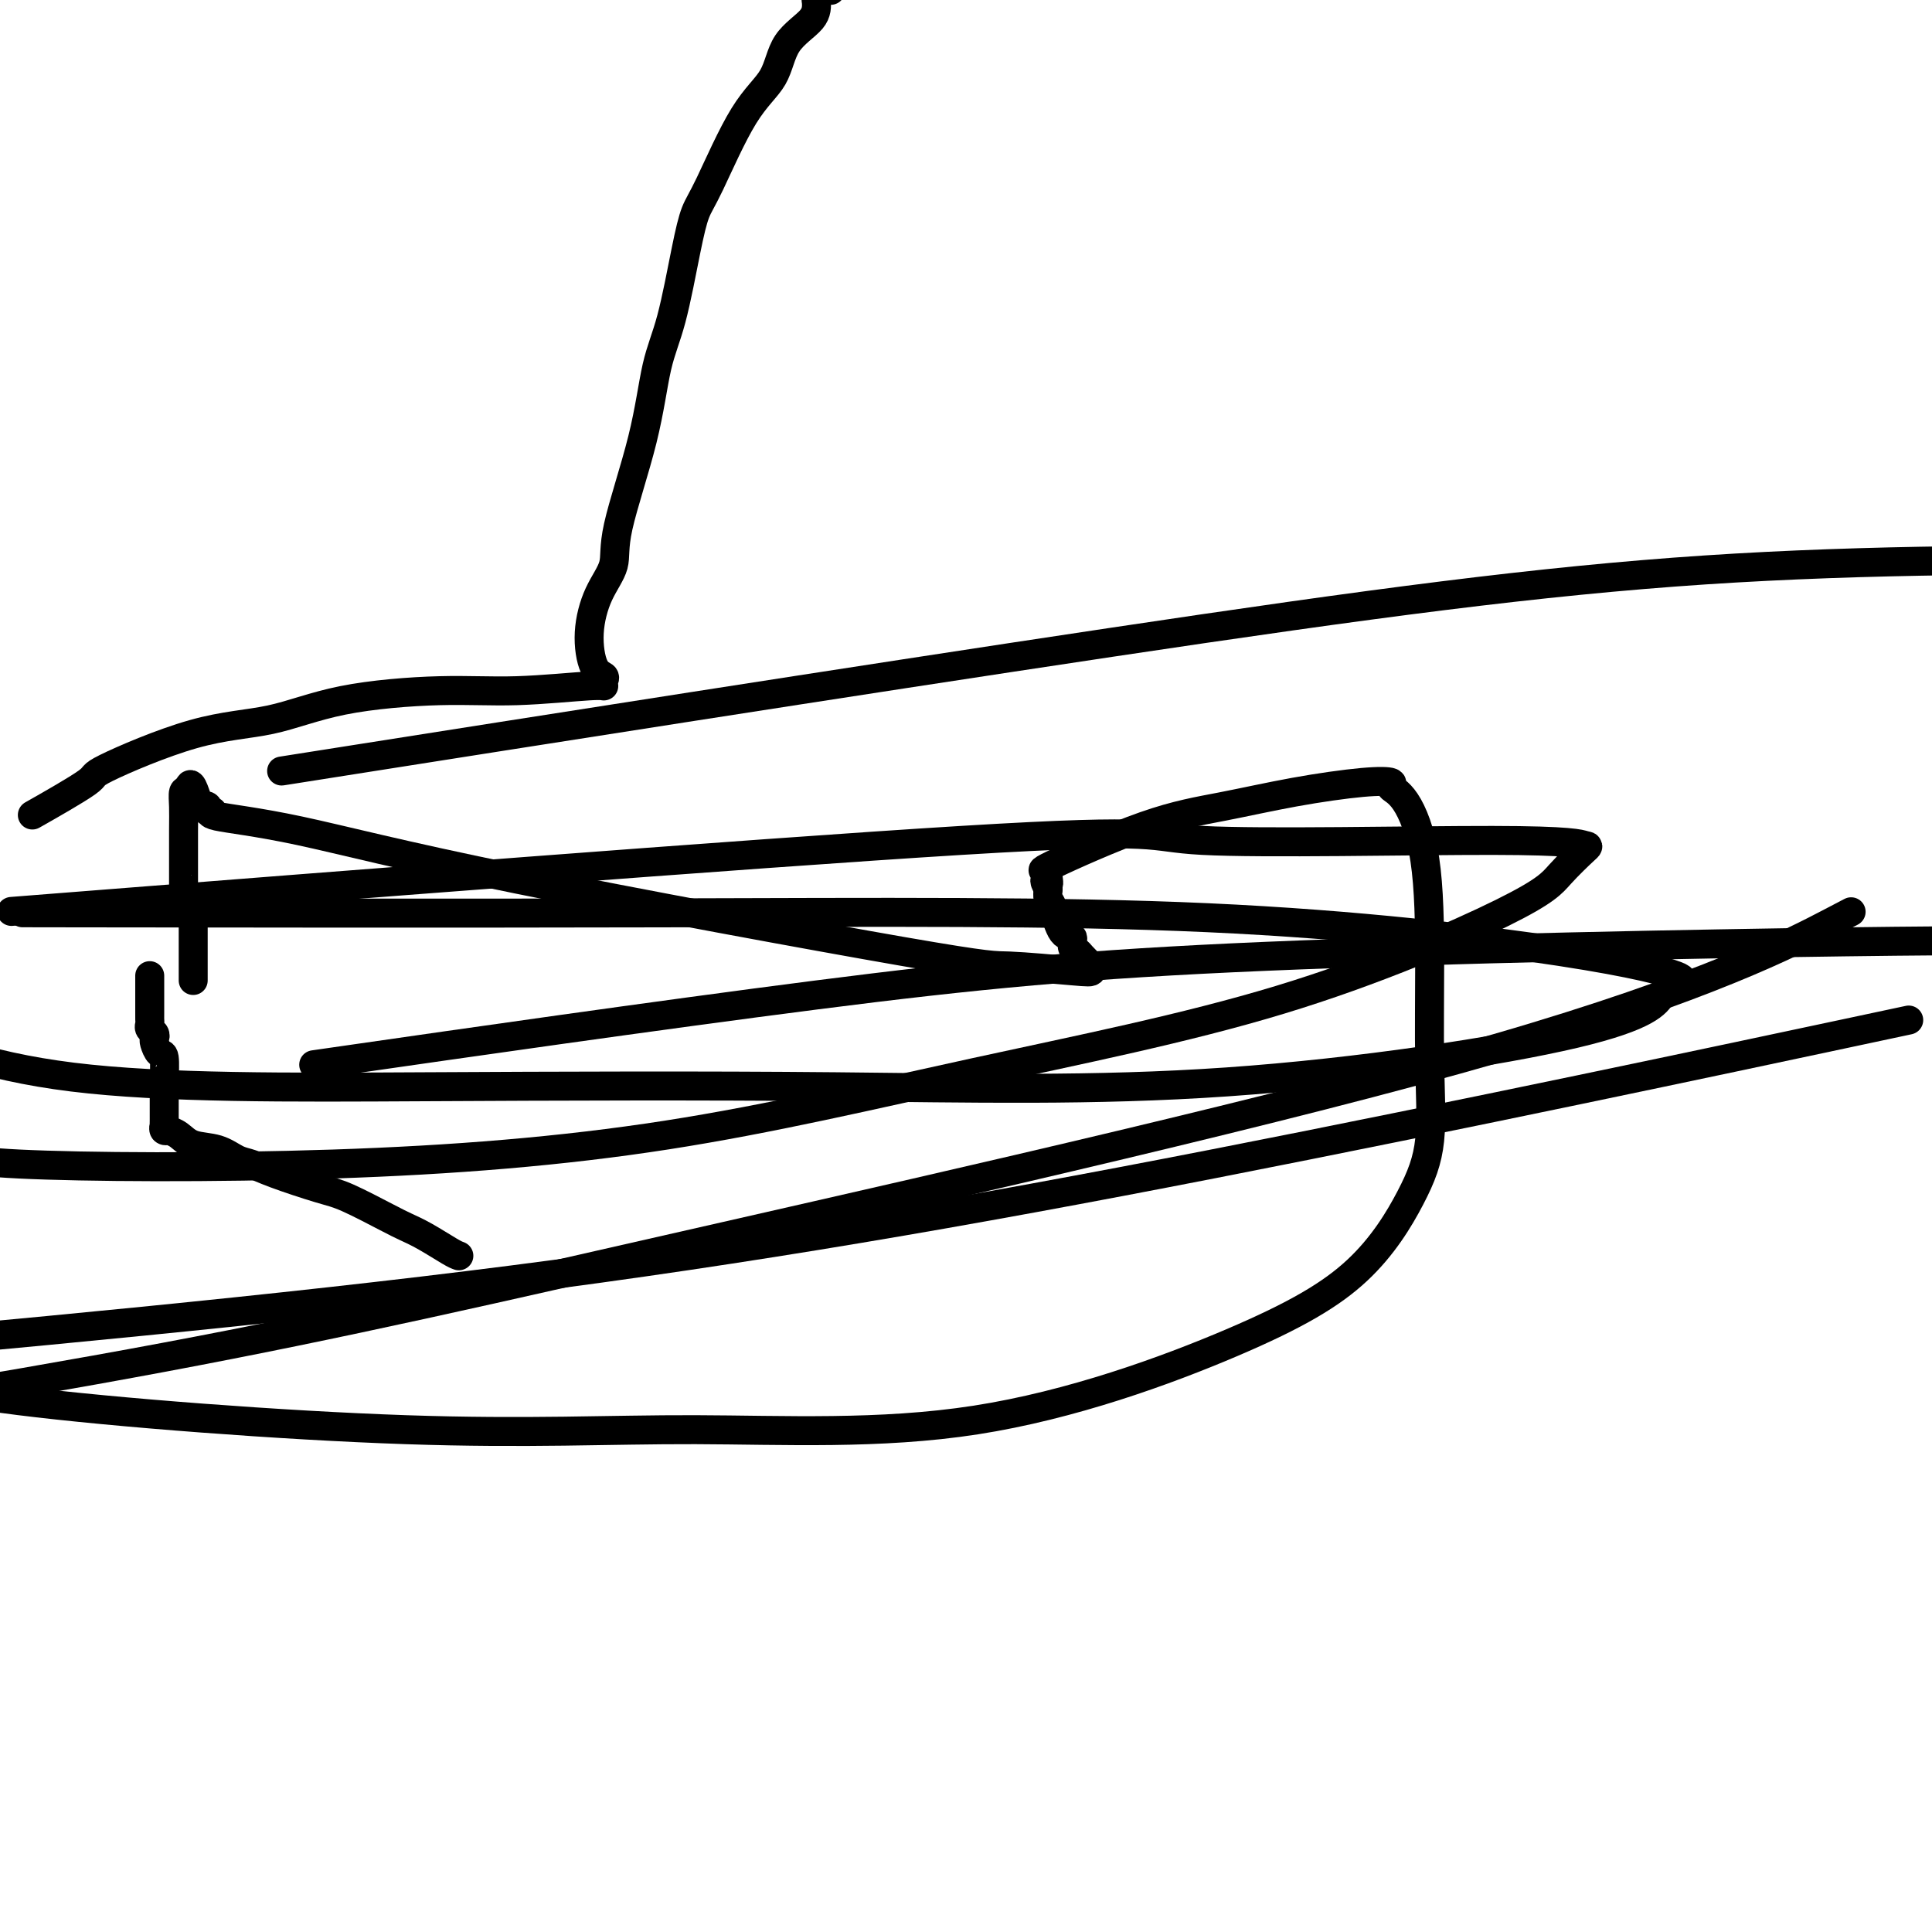
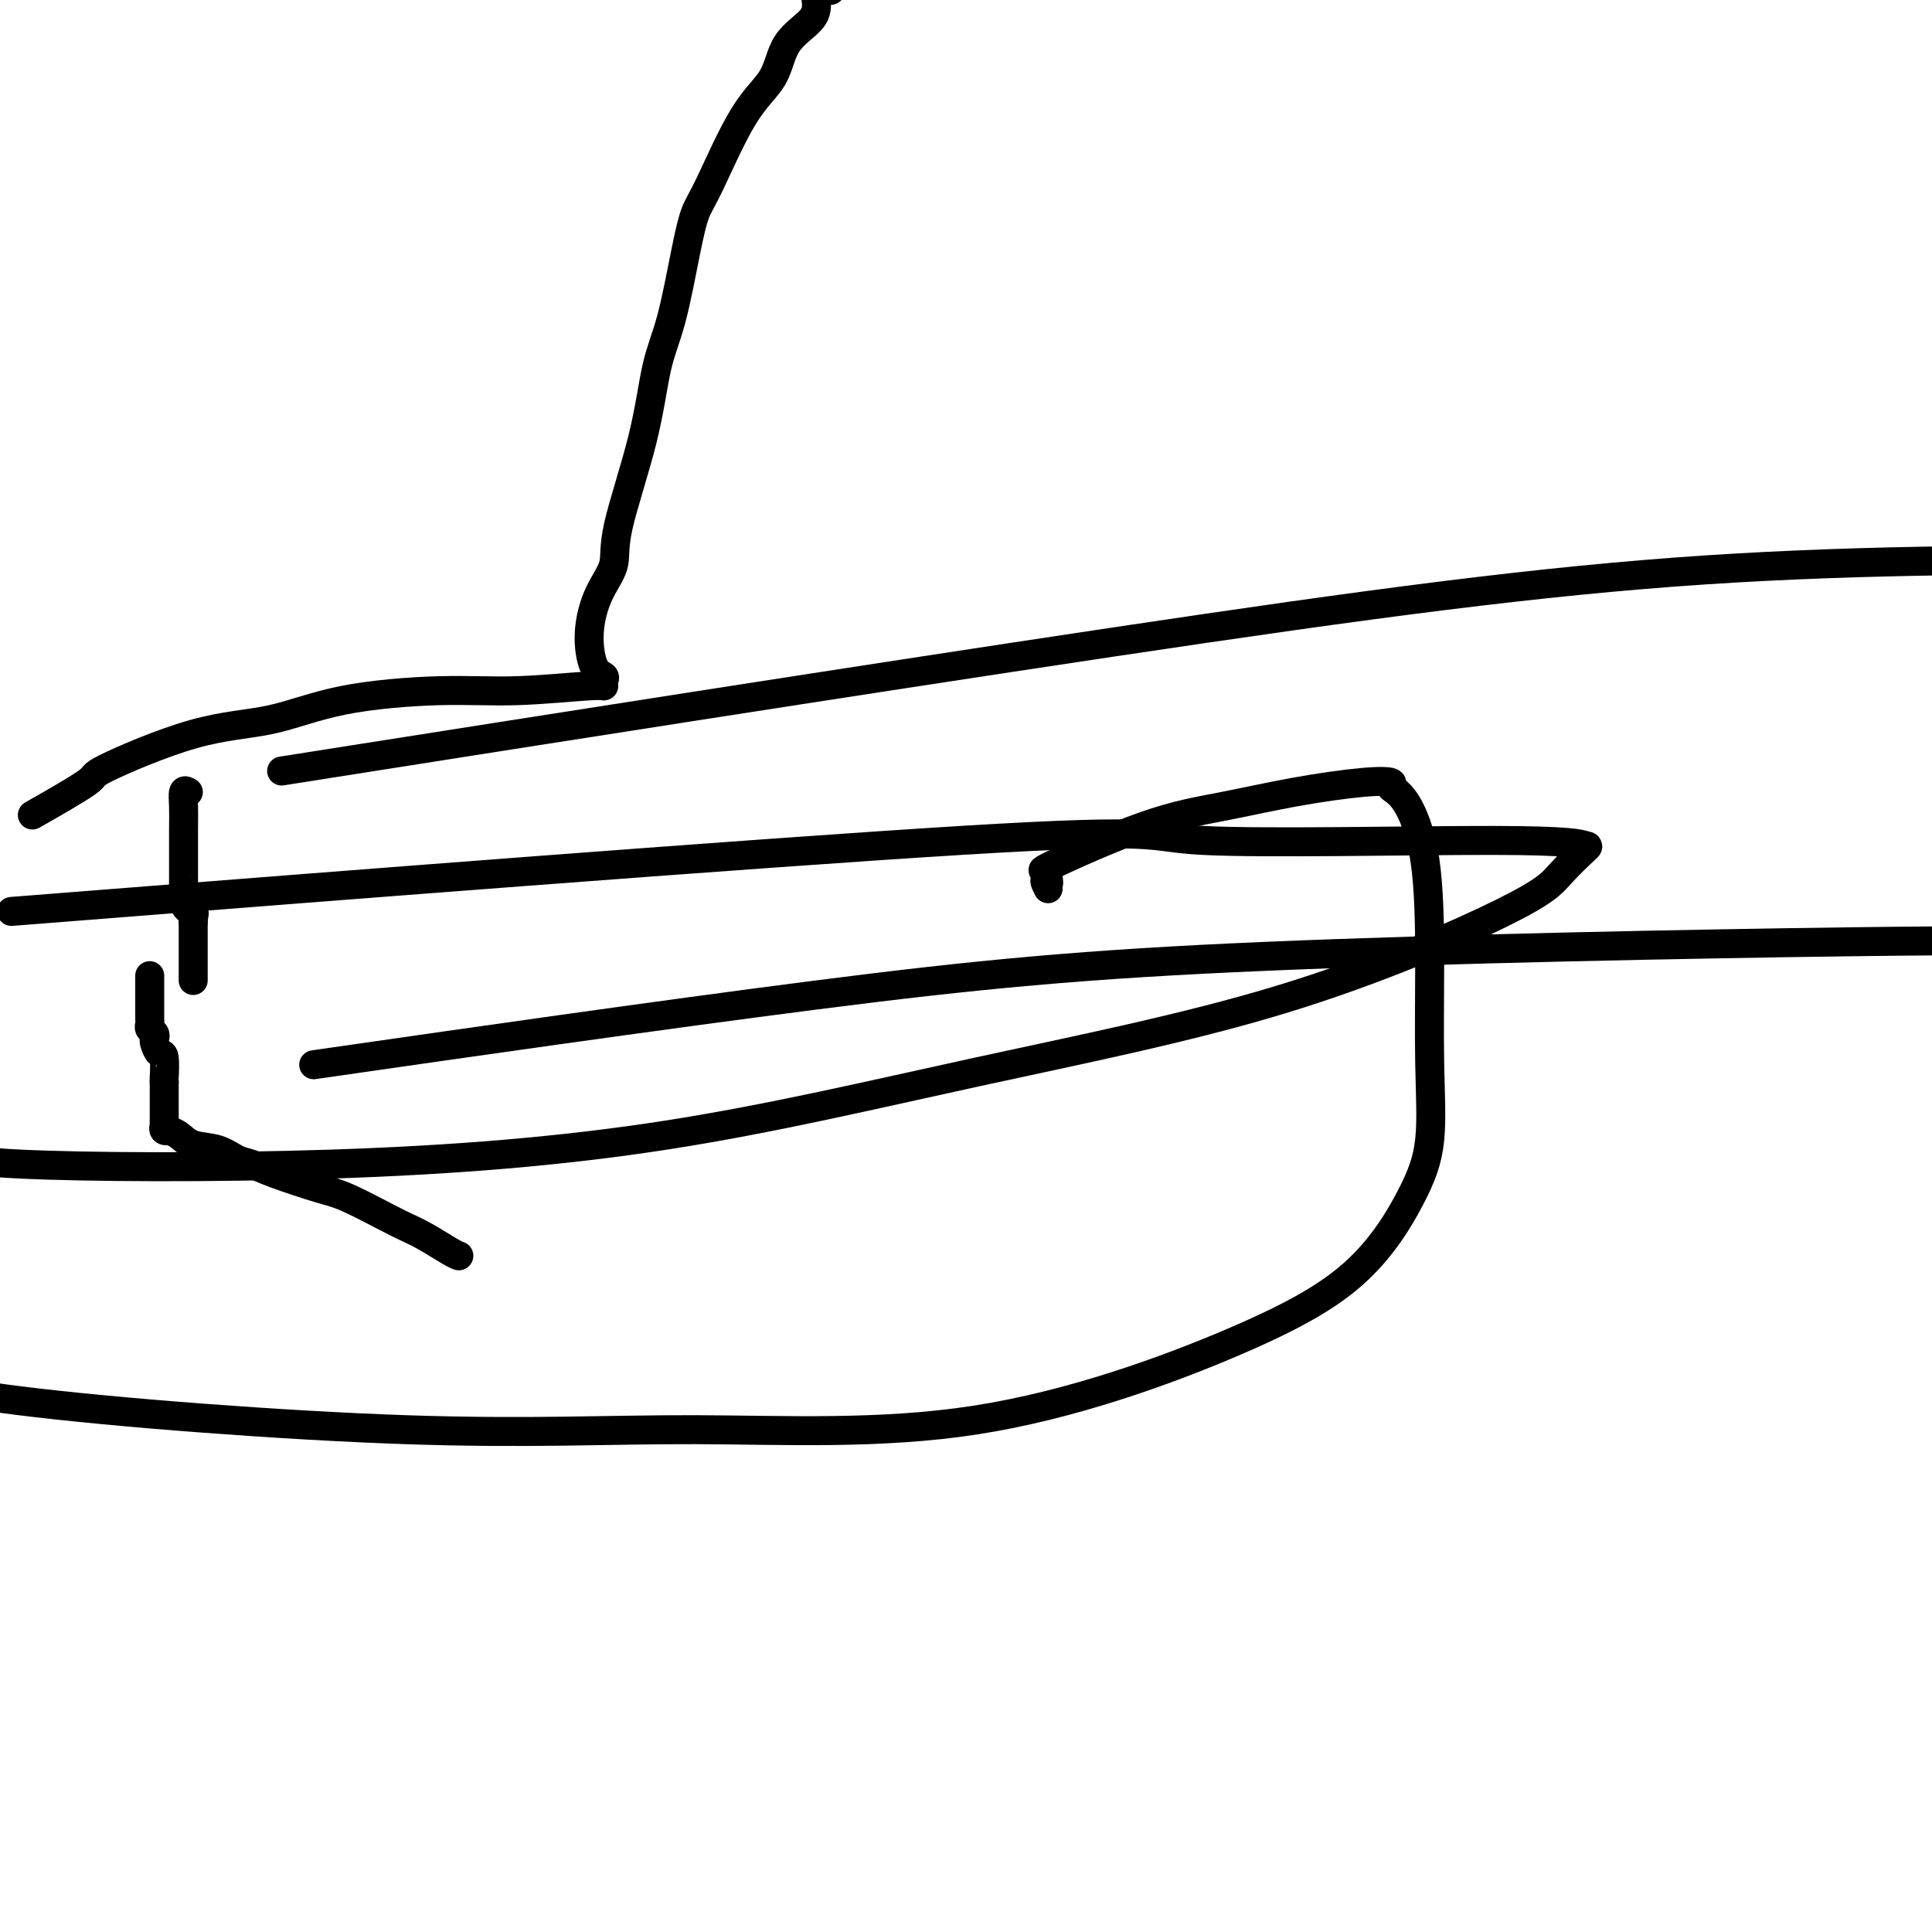
<svg xmlns="http://www.w3.org/2000/svg" viewBox="0 0 400 400" version="1.1">
  <g fill="none" stroke="#000000" stroke-width="6" stroke-linecap="round" stroke-linejoin="round">
    <path d="M95,260c-0.383,-0.135 -0.766,-0.271 -2,-1c-1.234,-0.729 -3.319,-2.053 -5,-3c-1.681,-0.947 -2.960,-1.517 -4,-2c-1.040,-0.483 -1.843,-0.879 -4,-2c-2.157,-1.121 -5.669,-2.968 -8,-4c-2.331,-1.032 -3.483,-1.250 -6,-2c-2.517,-0.750 -6.400,-2.031 -9,-3c-2.600,-0.969 -3.918,-1.625 -5,-2c-1.082,-0.375 -1.930,-0.468 -3,-1c-1.070,-0.532 -2.363,-1.502 -4,-2c-1.637,-0.498 -3.619,-0.525 -5,-1c-1.381,-0.475 -2.160,-1.399 -3,-2c-0.840,-0.601 -1.742,-0.878 -2,-1c-0.258,-0.122 0.127,-0.089 0,0c-0.127,0.089 -0.766,0.232 -1,0c-0.234,-0.232 -0.063,-0.840 0,-1c0.063,-0.160 0.017,0.128 0,0c-0.017,-0.128 -0.005,-0.672 0,-1c0.005,-0.328 0.001,-0.438 0,-1c-0.001,-0.562 -0.000,-1.574 0,-2c0.000,-0.426 0.000,-0.264 0,-1c-0.000,-0.736 -0.000,-2.368 0,-4" />
    <path d="M34,224c-0.012,-1.539 -0.042,-0.387 0,-1c0.042,-0.613 0.156,-2.990 0,-4c-0.156,-1.010 -0.581,-0.652 -1,-1c-0.419,-0.348 -0.830,-1.403 -1,-2c-0.170,-0.597 -0.098,-0.738 0,-1c0.098,-0.262 0.222,-0.647 0,-1c-0.222,-0.353 -0.792,-0.674 -1,-1c-0.208,-0.326 -0.056,-0.658 0,-1c0.056,-0.342 0.015,-0.693 0,-1c-0.015,-0.307 -0.004,-0.568 0,-1c0.004,-0.432 0.001,-1.034 0,-2c-0.001,-0.966 -0.000,-2.298 0,-3c0.000,-0.702 0.000,-0.776 0,-1c-0.000,-0.224 -0.000,-0.599 0,-1c0.000,-0.401 0.000,-0.829 0,-1c-0.000,-0.171 -0.000,-0.086 0,0" />
    <path d="M40,203c0.000,-0.471 0.000,-0.942 0,-1c0.000,-0.058 0.000,0.298 0,0c0.000,-0.298 0.000,-1.250 0,-2c0.000,-0.750 0.000,-1.296 0,-2c0.000,-0.704 0.000,-1.565 0,-2c0.000,-0.435 0.000,-0.445 0,-1c0.000,-0.555 0.000,-1.654 0,-2c0.000,-0.346 0.000,0.061 0,0c0.000,-0.061 0.000,-0.589 0,-1c-0.000,-0.411 0.000,-0.706 0,-1" />
    <path d="M40,191c0.121,-2.238 0.425,-1.832 0,-2c-0.425,-0.168 -1.578,-0.910 -2,-2c-0.422,-1.090 -0.113,-2.527 0,-3c0.113,-0.473 0.030,0.019 0,0c-0.030,-0.019 -0.008,-0.549 0,-1c0.008,-0.451 0.001,-0.822 0,-1c-0.001,-0.178 0.002,-0.164 0,-2c-0.002,-1.836 -0.011,-5.523 0,-8c0.011,-2.477 0.041,-3.744 0,-5c-0.041,-1.256 -0.155,-2.502 0,-3c0.155,-0.498 0.577,-0.249 1,0" />
-     <path d="M39,164c0.256,-3.789 1.395,0.238 2,2c0.605,1.762 0.677,1.259 1,1c0.323,-0.259 0.896,-0.275 1,0c0.104,0.275 -0.261,0.839 0,1c0.261,0.161 1.148,-0.082 1,0c-0.148,0.082 -1.333,0.490 1,1c2.333,0.510 8.183,1.121 17,3c8.817,1.879 20.601,5.026 45,10c24.399,4.974 61.413,11.773 80,15c18.587,3.227 18.748,2.880 22,3c3.252,0.120 9.597,0.705 13,1c3.403,0.295 3.866,0.300 4,0c0.134,-0.300 -0.059,-0.905 0,-1c0.059,-0.095 0.371,0.321 0,0c-0.371,-0.321 -1.426,-1.377 -2,-2c-0.574,-0.623 -0.668,-0.811 -1,-1c-0.332,-0.189 -0.902,-0.379 -1,-1c-0.098,-0.621 0.275,-1.675 0,-2c-0.275,-0.325 -1.197,0.078 -2,-1c-0.803,-1.078 -1.485,-3.636 -2,-5c-0.515,-1.364 -0.861,-1.532 -1,-2c-0.139,-0.468 -0.069,-1.234 0,-2" />
    <path d="M217,184c-1.379,-2.755 -0.325,-1.143 0,-1c0.325,0.143 -0.079,-1.182 0,-2c0.079,-0.818 0.643,-1.129 0,-1c-0.643,0.129 -2.491,0.696 1,-1c3.491,-1.696 12.320,-5.657 19,-8c6.680,-2.343 11.210,-3.070 16,-4c4.790,-0.930 9.841,-2.064 15,-3c5.159,-0.936 10.426,-1.676 14,-2c3.574,-0.324 5.455,-0.233 6,0c0.545,0.233 -0.247,0.606 0,1c0.247,0.394 1.532,0.807 3,3c1.468,2.193 3.117,6.164 4,12c0.883,5.836 0.999,13.535 1,21c0.001,7.465 -0.112,14.695 0,21c0.112,6.305 0.450,11.684 0,16c-0.450,4.316 -1.689,7.568 -4,12c-2.311,4.432 -5.693,10.043 -11,15c-5.307,4.957 -12.538,9.259 -26,15c-13.462,5.741 -33.154,12.922 -53,16c-19.846,3.078 -39.845,2.052 -58,2c-18.155,-0.052 -34.465,0.871 -60,0c-25.535,-0.871 -60.296,-3.534 -80,-6c-19.704,-2.466 -24.352,-4.733 -29,-7" />
    <path d="M75,219c-8.710,1.254 -17.419,2.507 0,0c17.419,-2.507 60.968,-8.775 94,-13c33.032,-4.225 55.547,-6.407 93,-8c37.453,-1.593 89.844,-2.598 120,-3c30.156,-0.402 38.078,-0.201 46,0" />
-     <path d="M382,214c11.429,-2.435 22.857,-4.869 0,0c-22.857,4.869 -80.000,17.042 -131,27c-51.000,9.958 -95.857,17.702 -145,24c-49.143,6.298 -102.571,11.149 -156,16" />
    <path d="M75,157c-14.470,2.280 -28.940,4.560 0,0c28.940,-4.560 101.292,-15.958 155,-24c53.708,-8.042 88.774,-12.726 123,-15c34.226,-2.274 67.613,-2.137 101,-2" />
-     <path d="M379,191c3.689,-1.928 7.378,-3.856 0,0c-7.378,3.856 -25.823,13.498 -69,26c-43.177,12.502 -111.086,27.866 -160,39c-48.914,11.134 -78.833,18.038 -116,25c-37.167,6.962 -81.584,13.981 -126,21" />
-     <path d="M17,189c-10.702,-0.016 -21.404,-0.032 0,0c21.404,0.032 74.915,0.113 120,0c45.085,-0.113 81.745,-0.419 113,1c31.255,1.419 57.104,4.562 73,7c15.896,2.438 21.838,4.172 24,5c2.162,0.828 0.543,0.750 0,1c-0.543,0.250 -0.009,0.828 0,1c0.009,0.172 -0.506,-0.063 -1,0c-0.494,0.063 -0.965,0.423 -2,2c-1.035,1.577 -2.632,4.372 -18,8c-15.368,3.628 -44.508,8.091 -72,10c-27.492,1.909 -53.338,1.264 -81,1c-27.662,-0.264 -57.140,-0.148 -85,0c-27.860,0.148 -54.103,0.328 -73,-2c-18.897,-2.328 -30.449,-7.164 -42,-12" />
    <path d="M24,187c-18.748,1.474 -37.497,2.949 0,0c37.497,-2.949 131.239,-10.321 175,-13c43.761,-2.679 37.542,-0.665 50,0c12.458,0.665 43.592,-0.021 60,0c16.408,0.021 18.088,0.747 19,1c0.912,0.253 1.055,0.031 0,1c-1.055,0.969 -3.308,3.129 -5,5c-1.692,1.871 -2.823,3.454 -12,8c-9.177,4.546 -26.399,12.054 -46,18c-19.601,5.946 -41.581,10.331 -63,15c-21.419,4.669 -42.277,9.623 -64,13c-21.723,3.377 -44.310,5.179 -69,6c-24.690,0.821 -51.483,0.663 -65,0c-13.517,-0.663 -13.759,-1.832 -14,-3" />
    <path d="M8,168c-1.129,0.641 -2.257,1.282 0,0c2.257,-1.282 7.901,-4.486 10,-6c2.099,-1.514 0.653,-1.338 4,-3c3.347,-1.662 11.488,-5.162 18,-7c6.512,-1.838 11.395,-2.013 16,-3c4.605,-0.987 8.933,-2.785 15,-4c6.067,-1.215 13.874,-1.845 20,-2c6.126,-0.155 10.571,0.166 16,0c5.429,-0.166 11.841,-0.817 15,-1c3.159,-0.183 3.066,0.103 3,0c-0.066,-0.103 -0.104,-0.595 0,-1c0.104,-0.405 0.351,-0.722 0,-1c-0.351,-0.278 -1.300,-0.517 -2,-2c-0.700,-1.483 -1.152,-4.210 -1,-7c0.152,-2.790 0.907,-5.644 2,-8c1.093,-2.356 2.522,-4.215 3,-6c0.478,-1.785 0.005,-3.497 1,-8c0.995,-4.503 3.460,-11.797 5,-18c1.540,-6.203 2.156,-11.315 3,-15c0.844,-3.685 1.918,-5.944 3,-10c1.082,-4.056 2.174,-9.909 3,-14c0.826,-4.091 1.387,-6.421 2,-8c0.613,-1.579 1.278,-2.407 3,-6c1.722,-3.593 4.500,-9.952 7,-14c2.500,-4.048 4.722,-5.786 6,-8c1.278,-2.214 1.613,-4.904 3,-7c1.387,-2.096 3.825,-3.599 5,-5c1.175,-1.401 1.088,-2.701 1,-4" />
    <path d="M169,0c4.667,-7.667 3.833,-4.833 3,-2" />
  </g>
</svg>